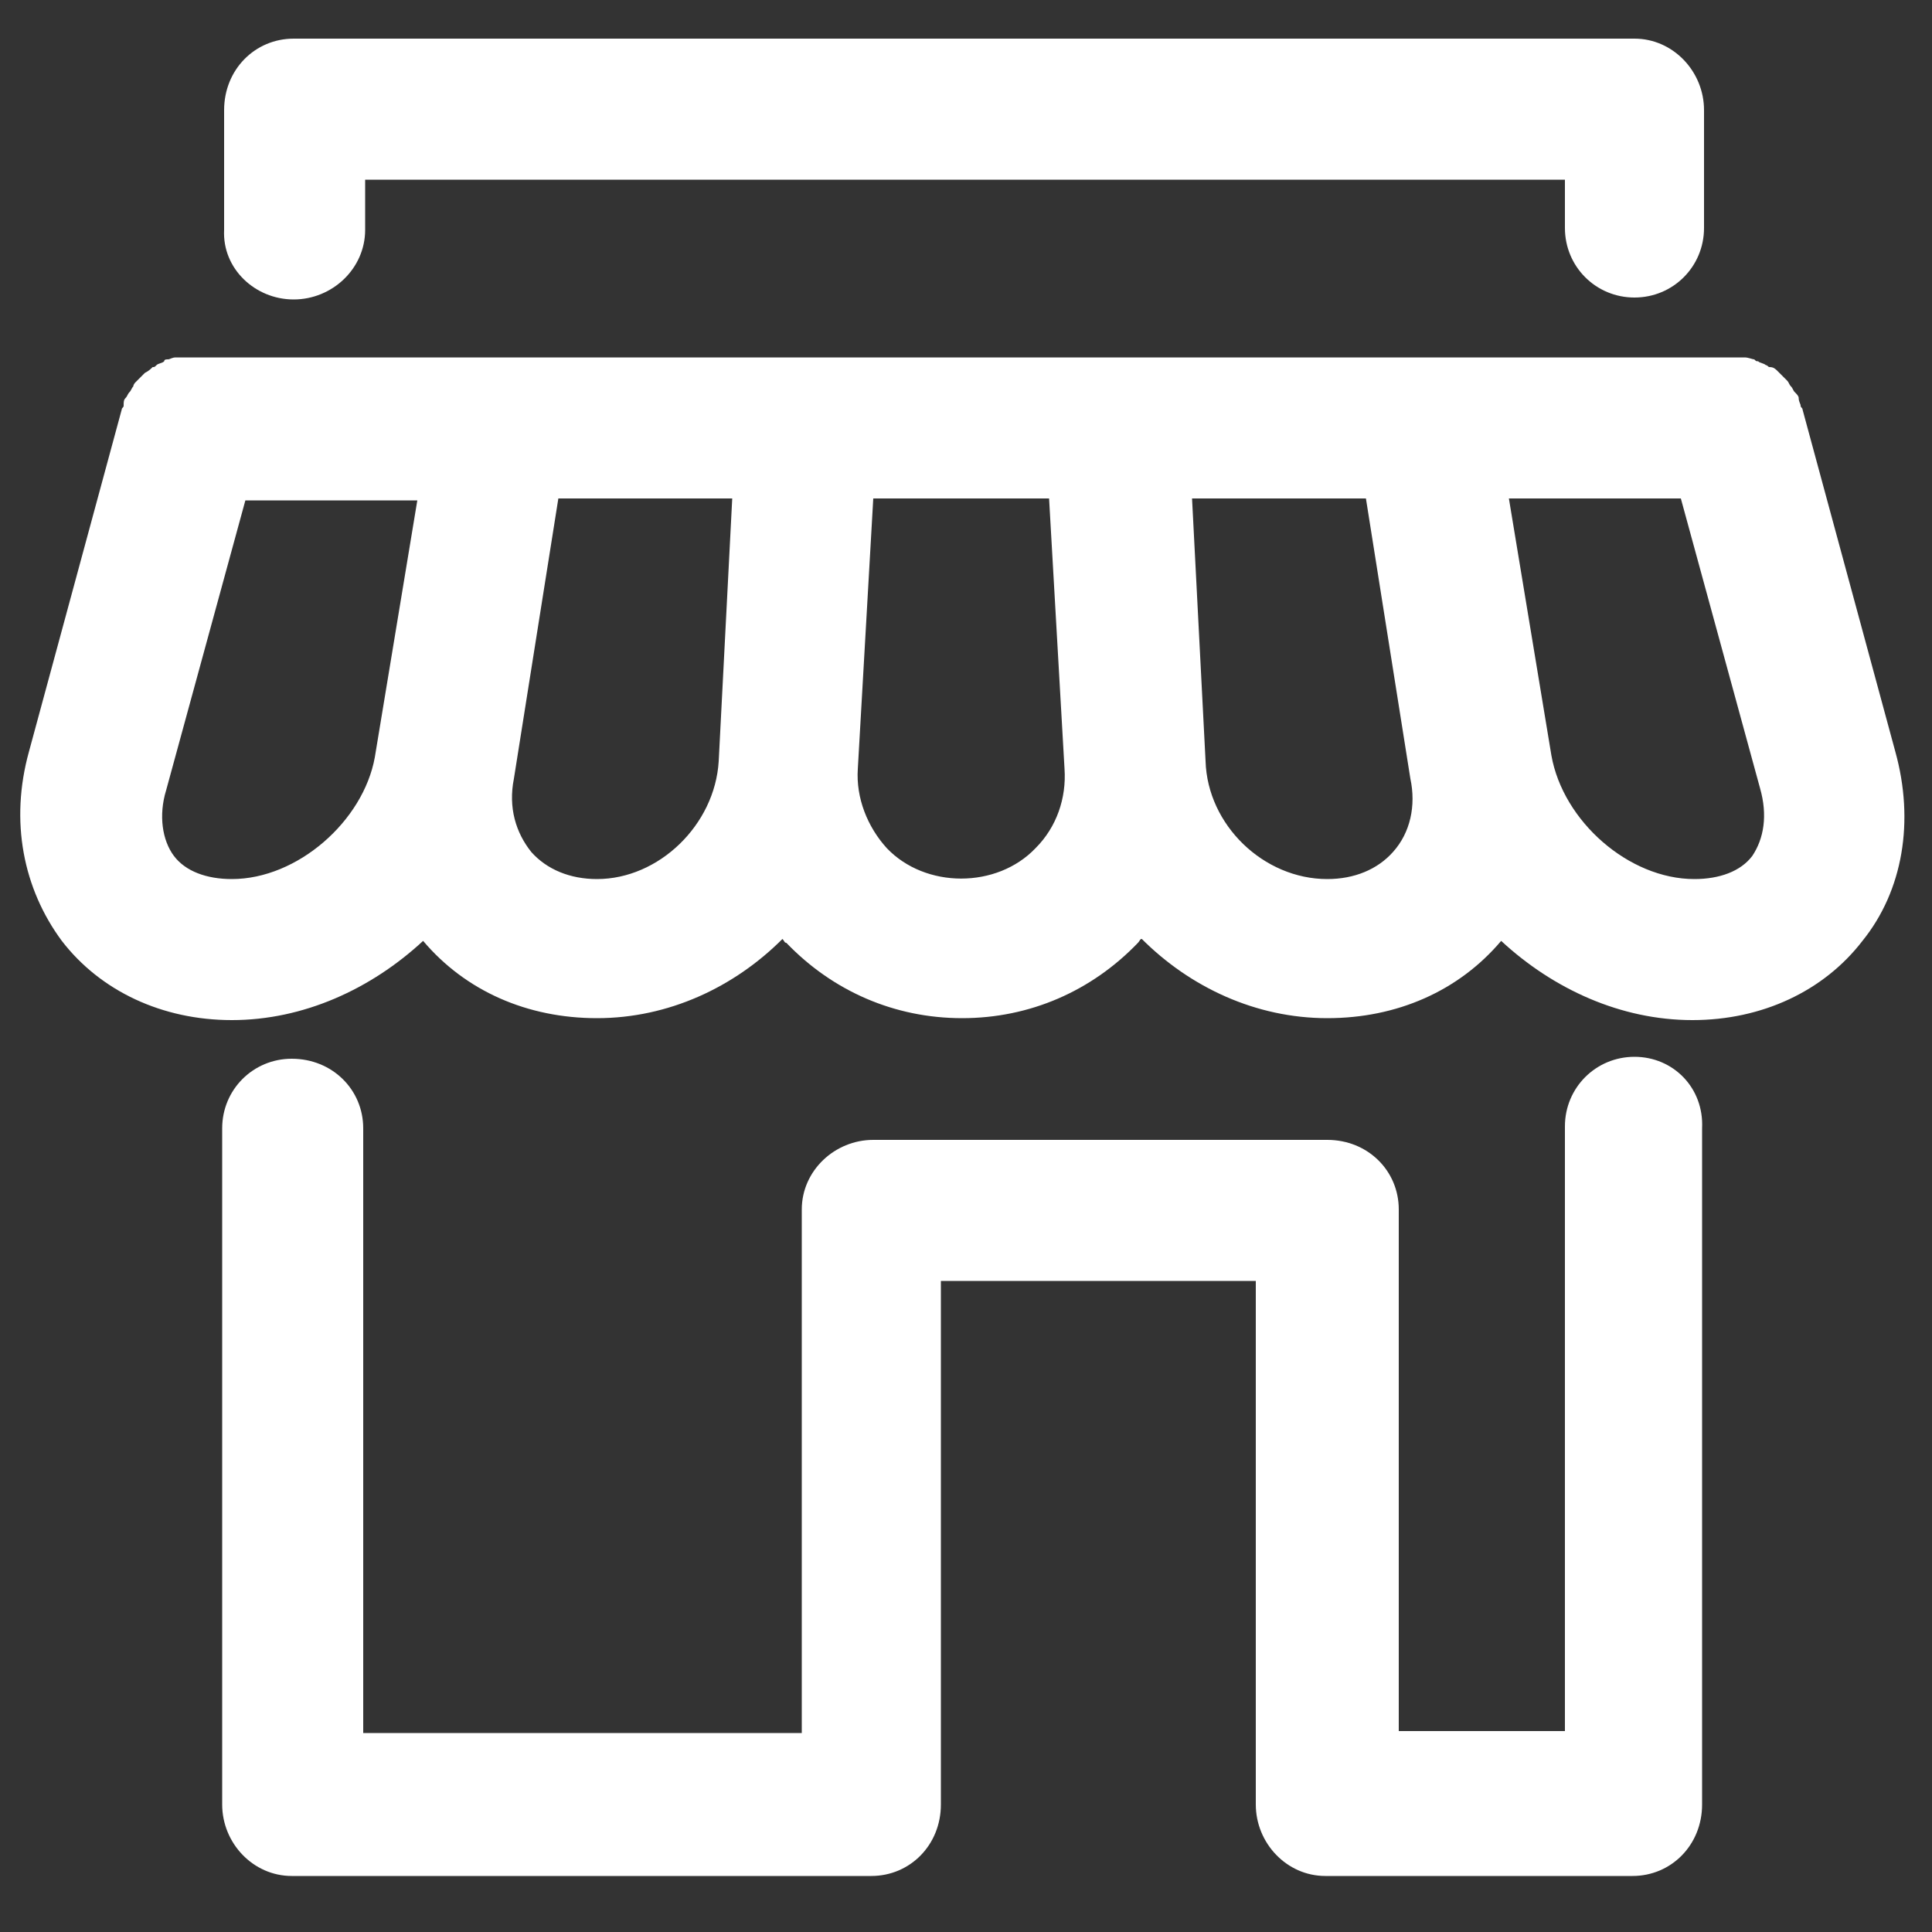
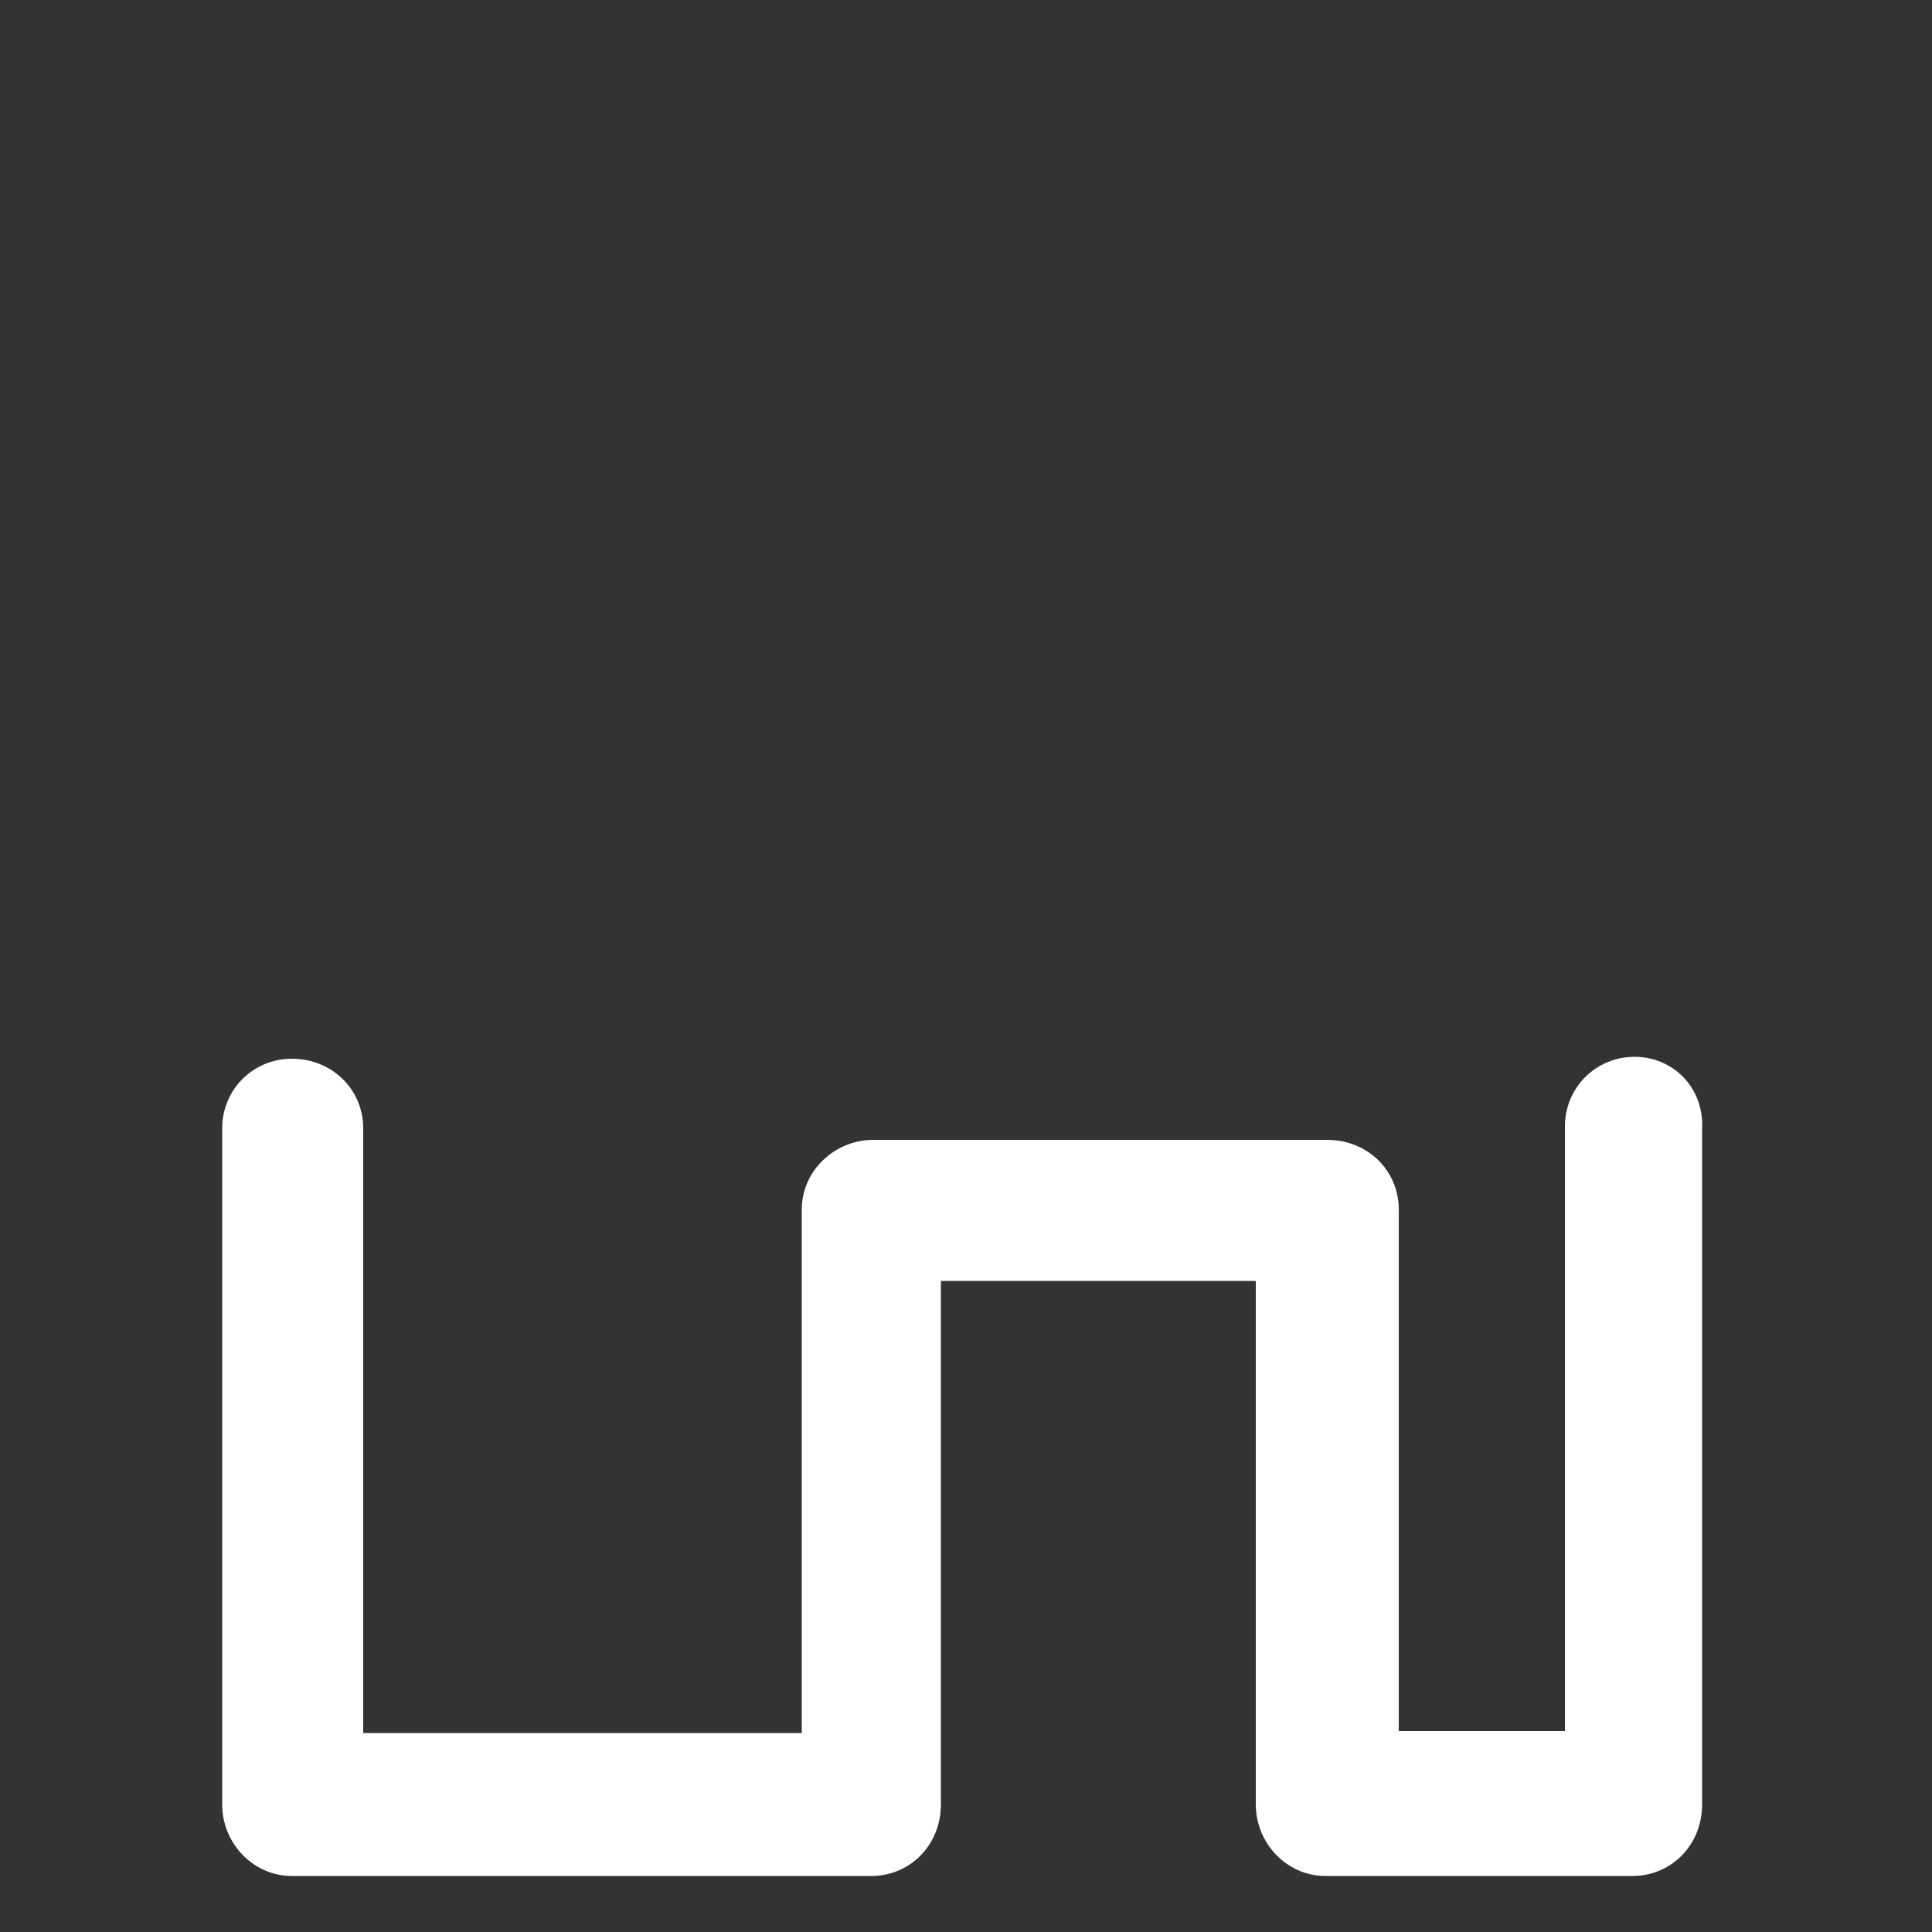
<svg xmlns="http://www.w3.org/2000/svg" version="1.1" id="Calque_1" x="0px" y="0px" viewBox="0 0 100 100" style="enable-background:new 0 0 100 100;" xml:space="preserve">
  <rect x="0" y="0" width="100" height="100" fill="#333333" stroke="none" />
  <style type="text/css">
	.st0{fill:#FFFFFF;}
</style>
  <g>
    <g>
      <g>
        <g>
          <path class="st0" d="M84.6,54.7c-2,0-3.6,1.6-3.6,3.6v31.3h-8.6V62.6c0-2-1.6-3.6-3.7-3.6H45.2c-2,0-3.7,1.6-3.7,3.6v27.1H18.8      V58.4c0-2-1.6-3.6-3.7-3.6c-2,0-3.6,1.6-3.6,3.6v35c0,2,1.6,3.7,3.6,3.7h30c2,0,3.6-1.6,3.6-3.7c0,0,0,0,0,0V66.3H65v27.1      c0,2,1.6,3.7,3.6,3.7h15.9c2,0,3.6-1.6,3.6-3.7v-35C88.2,56.3,86.6,54.7,84.6,54.7z" />
        </g>
      </g>
      <g>
        <g>
-           <path class="st0" d="M98.1,38.9l-4.8-17.7c0-0.1-0.1-0.1-0.1-0.2c0-0.1-0.1-0.2-0.1-0.4c0-0.1-0.1-0.2-0.2-0.3      c-0.1-0.1-0.1-0.2-0.2-0.3c-0.1-0.1-0.1-0.2-0.2-0.3c-0.1-0.1-0.2-0.2-0.3-0.3c-0.1-0.1-0.1-0.1-0.2-0.2      c-0.1-0.1-0.2-0.2-0.4-0.2c-0.1,0-0.1-0.1-0.2-0.1c-0.1-0.1-0.3-0.1-0.4-0.2c-0.1,0-0.1,0-0.2-0.1c-0.1,0-0.3-0.1-0.5-0.1      c-0.1,0-0.2,0-0.3,0c-0.1,0-0.2,0-0.3,0h-80c-0.1,0-0.2,0-0.3,0c-0.1,0-0.2,0-0.3,0c-0.2,0-0.3,0.1-0.4,0.1      c-0.1,0-0.2,0-0.2,0.1c-0.1,0.1-0.3,0.1-0.4,0.2C8,19,8,19,7.9,19c-0.1,0.1-0.2,0.2-0.4,0.3c-0.1,0.1-0.1,0.1-0.2,0.2      c-0.1,0.1-0.2,0.2-0.3,0.3C7,19.8,6.9,19.9,6.9,20c-0.1,0.1-0.1,0.2-0.2,0.3c-0.1,0.1-0.1,0.2-0.2,0.3c-0.1,0.1-0.1,0.2-0.1,0.4      c0,0.1-0.1,0.1-0.1,0.2L1.5,38.9c-1,3.6-0.3,7.1,1.7,9.8c2,2.6,5.2,4.1,8.8,4.1c3.7,0,7.2-1.6,9.9-4.1c0,0,0,0,0,0      c2.2,2.6,5.4,4,9,4c3.7,0,7.1-1.6,9.6-4.1c0.1,0.1,0.1,0.2,0.2,0.2c2.4,2.5,5.6,3.9,9.1,3.9c3.5,0,6.7-1.4,9.1-3.9      c0.1-0.1,0.1-0.2,0.2-0.2c2.5,2.5,5.9,4.1,9.6,4.1c3.6,0,6.8-1.4,9-4c0,0,0,0,0,0c2.7,2.5,6.2,4.1,9.9,4.1      c3.6,0,6.8-1.5,8.8-4.1C98.5,46.1,99.1,42.5,98.1,38.9z M12,45.5c-1.3,0-2.4-0.4-3-1.2c-0.6-0.8-0.8-2.1-0.4-3.4l4.1-15h8.9      l-2.2,13.3C18.8,42.5,15.4,45.5,12,45.5z M30.9,45.5c-1.4,0-2.6-0.5-3.4-1.4c-0.8-1-1.2-2.3-0.9-3.8l2.3-14.5h9l-0.7,13.6      C37,42.7,34.1,45.5,30.9,45.5z M53.6,43.9c-2,2.1-5.7,2.1-7.7,0c-1-1.1-1.6-2.6-1.5-4.1l0.8-14h9.1l0.8,14      C55.2,41.3,54.7,42.8,53.6,43.9z M72.1,44.1c-0.8,0.9-2,1.4-3.4,1.4c-3.3,0-6.2-2.8-6.3-6.1l-0.7-13.6h9l2.3,14.5      C73.3,41.7,73,43.1,72.1,44.1z M90.7,44.3c-0.6,0.8-1.7,1.2-3,1.2c-3.4,0-6.8-3-7.4-6.4l-2.2-13.3H87l4.1,15      C91.5,42.2,91.3,43.4,90.7,44.3z" />
-         </g>
+           </g>
      </g>
      <g>
        <g>
-           <path class="st0" d="M15.2,15.5c2,0,3.7-1.6,3.7-3.6V9.3h62.1v2.5c0,2,1.6,3.6,3.6,3.6c2,0,3.6-1.6,3.6-3.6V5.7      c0-2-1.6-3.7-3.6-3.7H15.2c-2,0-3.6,1.6-3.6,3.7v6.2C11.5,13.9,13.2,15.5,15.2,15.5z" />
-         </g>
+           </g>
      </g>
    </g>
  </g>
</svg>